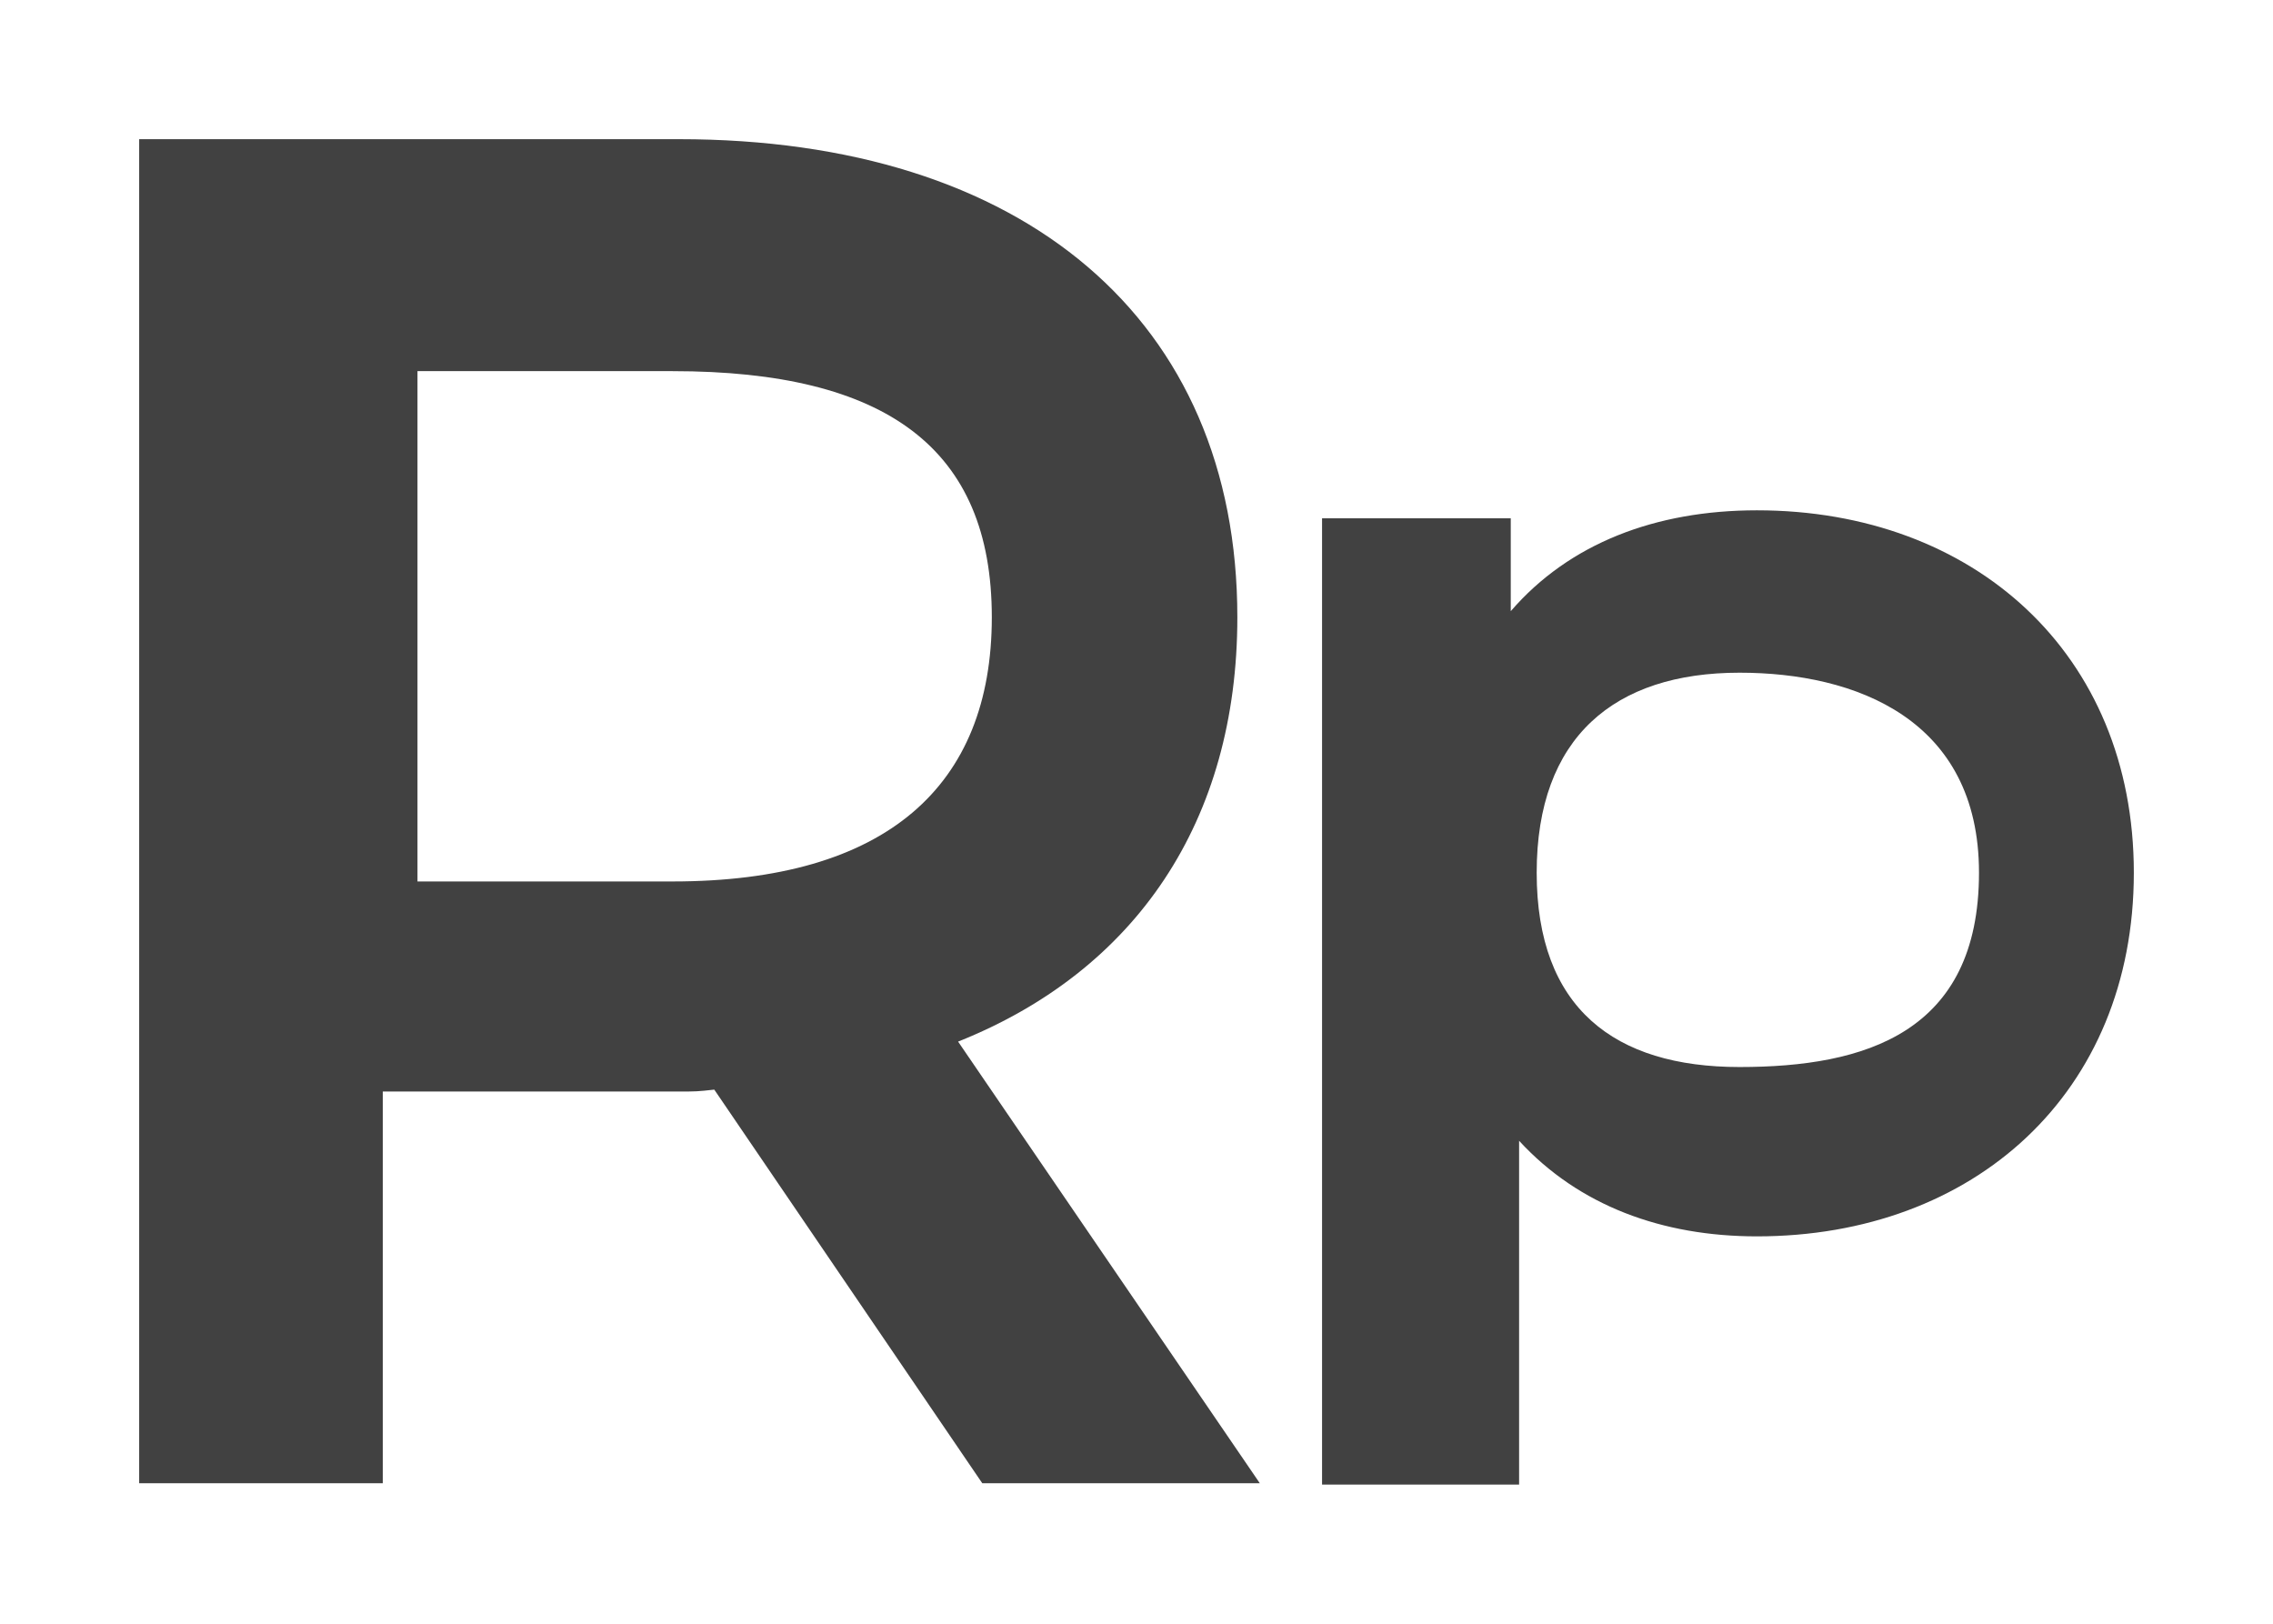
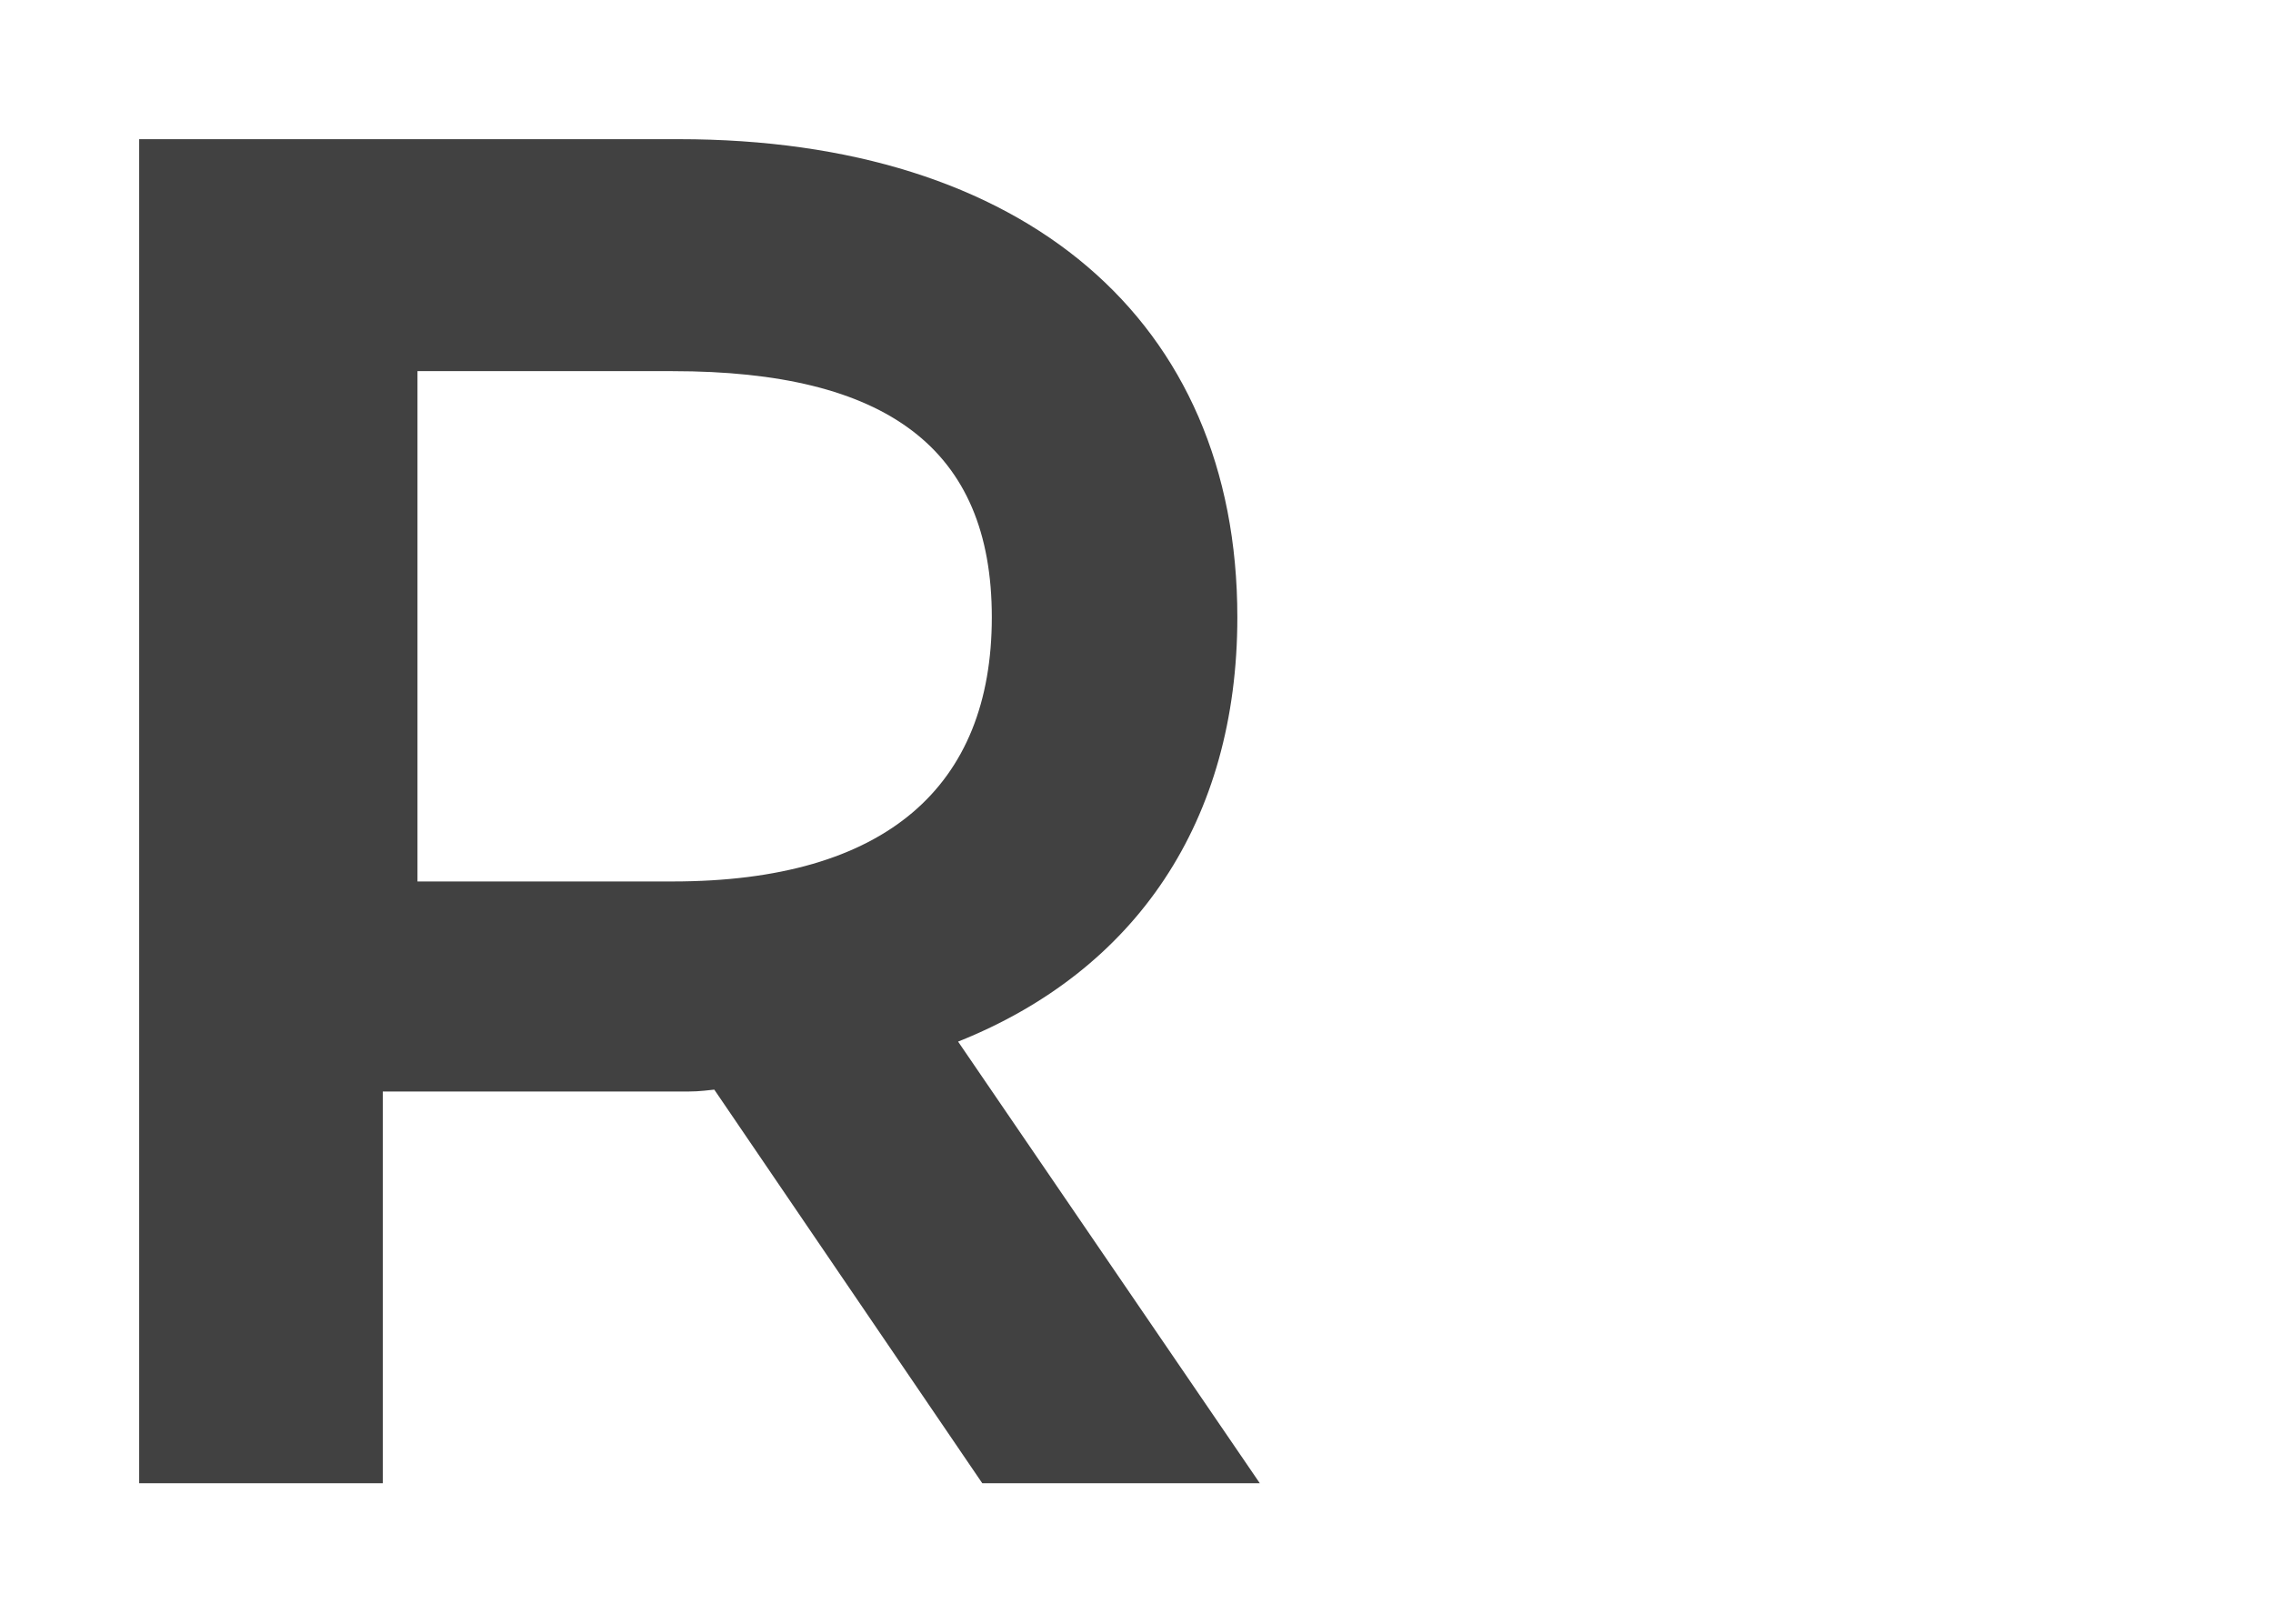
<svg xmlns="http://www.w3.org/2000/svg" width="49" height="35" viewBox="0 0 49 35" fill="none">
  <path d="M27.158 31.971L20.654 22.452C24.492 20.921 26.674 17.692 26.674 13.305C26.674 6.89 22.068 3 14.635 3H3V31.971H8.252V23.528H14.635C14.998 23.528 15.034 23.528 15.398 23.487L21.175 31.971H27.158ZM21.381 13.305C21.381 16.947 19.105 19 14.5 19H9V8H14.5C19.105 8 21.381 9.663 21.381 13.305Z" fill="#414141" />
-   <path d="M37.875 11C35.686 11 33.827 11.715 32.568 13.174V11.172H28.5V32H32.748V24.59C34.037 25.992 35.836 26.65 37.875 26.65C42.552 26.65 46 23.56 46 18.811C46 14.09 42.552 11 37.875 11ZM37.5 23C34.802 23 33.127 21.729 33.127 18.811C33.127 15.892 34.802 14.5 37.5 14.5C40 14.5 42.662 15.5 42.662 18.811C42.662 22.269 40.198 23 37.5 23Z" fill="#414141" />
</svg>